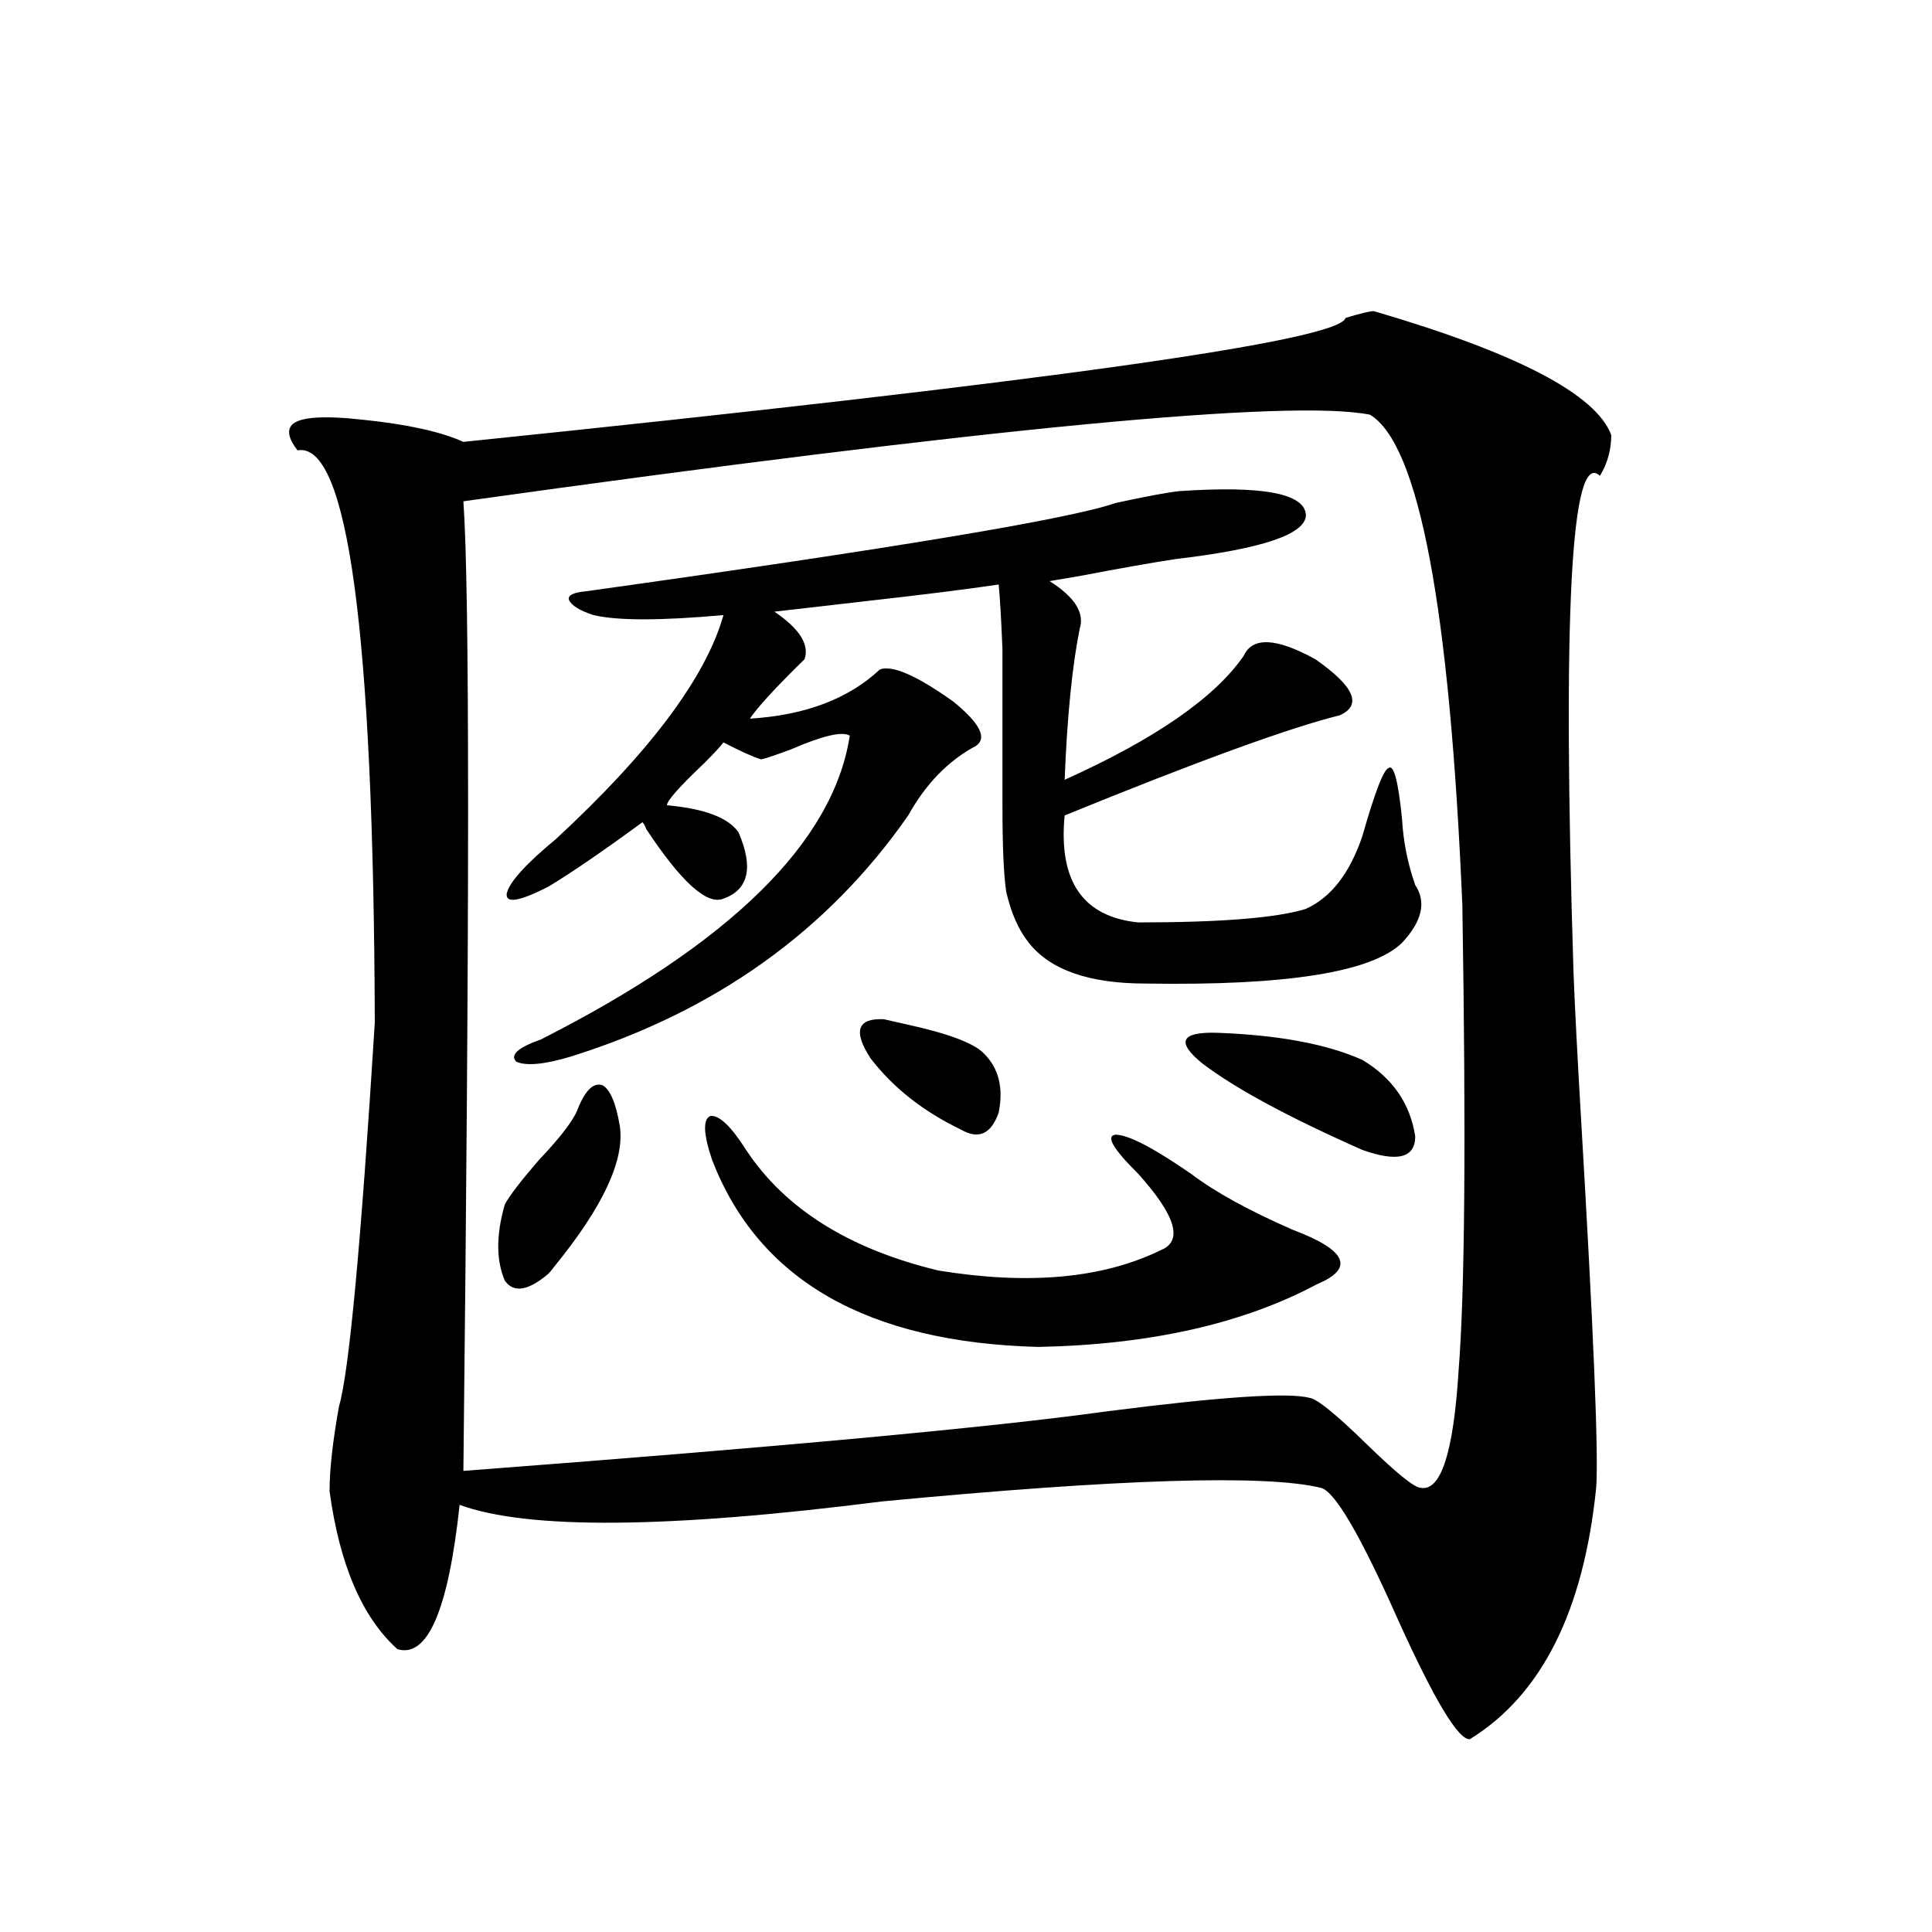
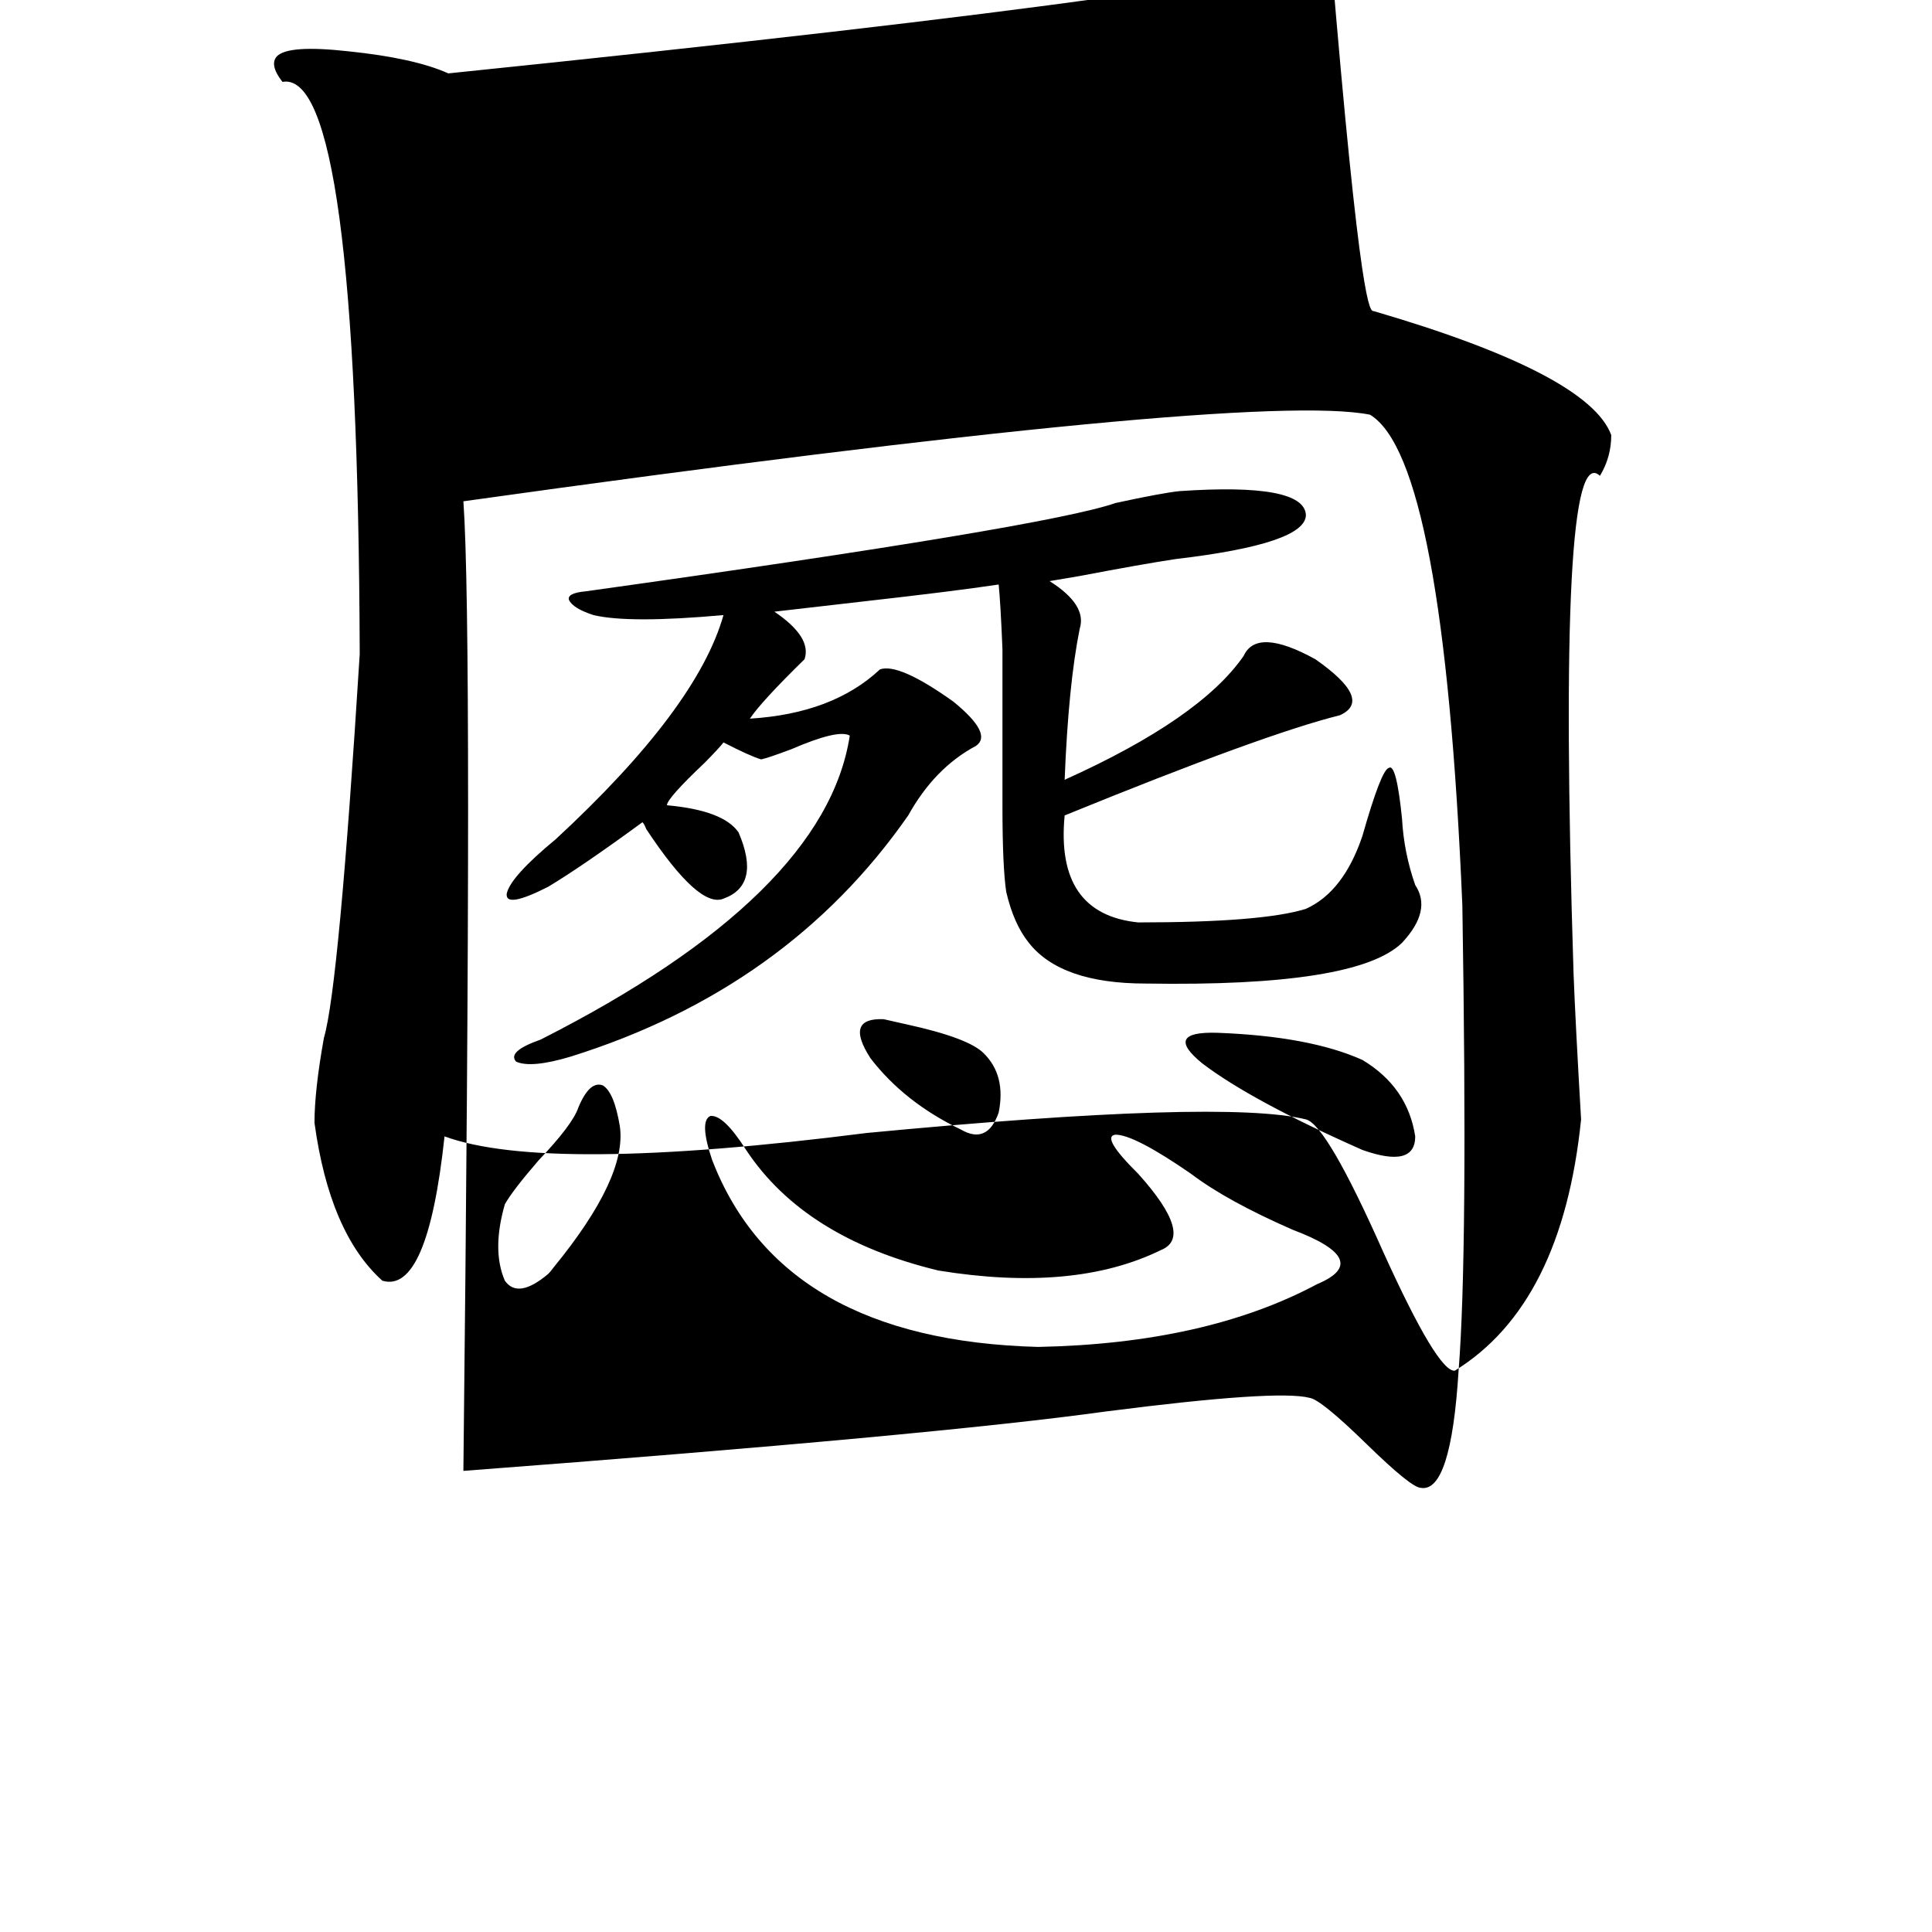
<svg xmlns="http://www.w3.org/2000/svg" version="1.1" id="图层_1" x="0px" y="0px" width="1000px" height="1000px" viewBox="0 0 1000 1000" enable-background="new 0 0 1000 1000" xml:space="preserve">
-   <path d="M711.056,161.035c74.145,21.685,115.119,43.066,122.924,64.16c0,7.622-1.951,14.653-5.854,21.094  c-14.969-14.063-19.512,71.782-13.658,257.52c0.641,17.002,1.951,42.188,3.902,75.586c6.494,110.166,9.101,173.735,7.805,190.723  c-6.509,63.858-28.292,107.227-65.364,130.078c-5.854,0.577-18.216-19.926-37.072-61.523c-19.512-43.945-32.85-66.797-39.999-68.555  c-28.627-7.031-104.388-4.683-227.312,7.031c-110.576,14.063-183.41,14.653-218.531,1.758  c-5.854,54.492-16.585,79.391-32.194,74.707c-18.216-16.41-29.923-43.643-35.121-81.738c0-11.123,1.616-25.776,4.878-43.945  c5.198-17.578,11.372-83.784,18.536-198.633c-0.655-202.148-13.993-300.874-39.999-296.191c-4.558-5.85-5.533-10.244-2.927-13.184  c3.902-4.092,16.25-4.971,37.072-2.637c22.759,2.349,39.999,6.152,51.706,11.426c301.776-31.05,453.968-52.432,456.574-64.16  C704.227,162.217,709.104,161.035,711.056,161.035z M709.104,214.648c-40.975-8.198-197.403,6.743-469.257,44.824  c3.247,45.127,3.247,212.407,0,501.855c162.588-12.305,273.484-22.549,332.675-30.762c59.176-7.607,94.297-9.956,105.363-7.031  c3.902,0.591,13.658,8.501,29.268,23.73c15.609,15.244,25.03,22.852,28.292,22.852c10.396,1.758,16.905-18.457,19.512-60.645  c3.247-40.43,3.902-120.698,1.951-240.82C750.399,314.556,734.47,229.893,709.104,214.648z M299.358,573.242  c3.902-9.365,8.125-13.184,12.683-11.426c3.902,2.349,6.829,9.38,8.78,21.094c2.592,17.578-8.78,41.899-34.146,72.949  c-1.311,1.758-2.286,2.939-2.927,3.516c-10.411,8.789-17.896,9.971-22.438,3.516c-4.558-10.547-4.558-23.73,0-39.551  c2.592-4.683,8.445-12.305,17.561-22.852C290.578,588.184,297.407,579.106,299.358,573.242z M610.57,254.199  c42.926-2.925,64.709,1.182,65.364,12.305c0,9.971-22.438,17.578-67.315,22.852c-11.707,1.758-28.292,4.697-49.755,8.789  c-7.164,1.182-12.362,2.061-15.609,2.637c13.003,8.213,18.201,16.411,15.609,24.609c-3.902,19.336-6.509,45.415-7.805,78.223  c46.828-21.094,77.712-42.476,92.681-64.16c4.543-9.956,16.905-9.365,37.072,1.758c20.152,14.063,24.39,23.73,12.683,29.004  c-26.021,6.455-73.504,23.73-142.436,51.855c-3.262,33.989,9.421,52.446,38.048,55.371c42.926,0,71.858-2.334,86.827-7.031  c13.003-5.85,22.759-18.457,29.268-37.793c6.494-22.852,11.052-34.565,13.658-35.156c2.592-1.758,4.878,7.031,6.829,26.367  c0.641,11.729,2.927,23.154,6.829,34.277c5.854,8.789,3.567,18.76-6.829,29.883c-15.609,15.244-59.846,22.275-132.68,21.094  c-29.268,0-49.435-7.031-60.486-21.094c-5.213-6.44-9.115-15.229-11.707-26.367c-1.311-8.789-1.951-23.73-1.951-44.824  c0-42.764,0-69.722,0-80.859c-0.655-15.82-1.311-26.943-1.951-33.398c-15.609,2.349-39.023,5.273-70.242,8.789  c-20.167,2.349-35.456,4.106-45.853,5.273c13.003,8.789,18.201,17.002,15.609,24.609c-14.969,14.653-24.39,24.912-28.292,30.762  c28.612-1.758,51.051-10.244,67.315-25.488c6.494-2.334,19.177,3.228,38.048,16.699c13.658,11.138,17.561,18.76,11.707,22.852  c-14.313,7.622-26.021,19.639-35.121,36.035c-41.63,59.766-99.845,101.377-174.63,124.805c-13.658,4.106-23.094,4.985-28.292,2.637  c-3.262-3.516,0.976-7.319,12.683-11.426c98.199-49.795,151.536-102.241,159.996-157.324c-3.902-2.334-13.993,0-30.243,7.031  c-7.805,2.939-13.018,4.697-15.609,5.273c-3.902-1.167-10.411-4.092-19.512-8.789c-1.311,1.758-4.558,5.273-9.756,10.547  c-13.018,12.305-19.512,19.639-19.512,21.973c19.512,1.758,31.859,6.455,37.072,14.063c7.805,18.169,5.198,29.595-7.805,34.277  c-8.46,3.516-21.798-8.486-39.999-36.035c-0.655-1.758-1.311-2.925-1.951-3.516c-20.822,15.244-37.072,26.367-48.779,33.398  c-14.969,7.622-22.118,8.789-21.463,3.516c1.296-5.85,9.756-15.229,25.365-28.125c48.779-45.112,77.712-83.784,86.827-116.016  c-32.529,2.939-54.968,2.939-67.315,0c-7.164-2.334-11.387-4.971-12.683-7.91c-0.655-2.334,2.271-3.804,8.78-4.395  c159.341-22.261,250.726-37.49,274.14-45.703C593.65,256.836,604.717,254.79,610.57,254.199z M386.186,595.215  c20.152,30.474,53.322,51.279,99.51,62.402c46.828,7.622,85.196,4.106,115.119-10.547c11.707-4.683,7.805-17.866-11.707-39.551  c-13.018-12.881-16.92-19.624-11.707-20.215c6.494,0,19.512,6.743,39.023,20.215c12.348,9.38,29.908,19.048,52.682,29.004  c27.957,10.547,32.194,19.927,12.683,28.125c-38.383,20.518-86.507,31.353-144.387,32.52  c-88.458-2.334-144.722-34.565-168.776-96.68c-4.558-13.472-4.878-21.094-0.976-22.852  C372.192,577.061,378.381,582.91,386.186,595.215z M457.403,527.539c2.592,0.591,6.494,1.47,11.707,2.637  c21.463,4.697,34.786,9.668,39.999,14.941c7.805,7.622,10.396,17.881,7.805,30.762c-3.902,11.138-10.411,14.063-19.512,8.789  c-19.512-9.365-35.121-21.67-46.828-36.914C441.459,533.691,443.745,526.963,457.403,527.539z M630.082,534.57  c31.859,1.182,56.904,5.864,75.12,14.063c15.609,9.38,24.71,22.563,27.316,39.551c0,11.138-9.115,13.486-27.316,7.031  c-38.383-16.987-66.02-31.929-82.925-44.824C608.619,539.268,611.211,533.994,630.082,534.57z" />
+   <path d="M711.056,161.035c74.145,21.685,115.119,43.066,122.924,64.16c0,7.622-1.951,14.653-5.854,21.094  c-14.969-14.063-19.512,71.782-13.658,257.52c0.641,17.002,1.951,42.188,3.902,75.586c-6.509,63.858-28.292,107.227-65.364,130.078c-5.854,0.577-18.216-19.926-37.072-61.523c-19.512-43.945-32.85-66.797-39.999-68.555  c-28.627-7.031-104.388-4.683-227.312,7.031c-110.576,14.063-183.41,14.653-218.531,1.758  c-5.854,54.492-16.585,79.391-32.194,74.707c-18.216-16.41-29.923-43.643-35.121-81.738c0-11.123,1.616-25.776,4.878-43.945  c5.198-17.578,11.372-83.784,18.536-198.633c-0.655-202.148-13.993-300.874-39.999-296.191c-4.558-5.85-5.533-10.244-2.927-13.184  c3.902-4.092,16.25-4.971,37.072-2.637c22.759,2.349,39.999,6.152,51.706,11.426c301.776-31.05,453.968-52.432,456.574-64.16  C704.227,162.217,709.104,161.035,711.056,161.035z M709.104,214.648c-40.975-8.198-197.403,6.743-469.257,44.824  c3.247,45.127,3.247,212.407,0,501.855c162.588-12.305,273.484-22.549,332.675-30.762c59.176-7.607,94.297-9.956,105.363-7.031  c3.902,0.591,13.658,8.501,29.268,23.73c15.609,15.244,25.03,22.852,28.292,22.852c10.396,1.758,16.905-18.457,19.512-60.645  c3.247-40.43,3.902-120.698,1.951-240.82C750.399,314.556,734.47,229.893,709.104,214.648z M299.358,573.242  c3.902-9.365,8.125-13.184,12.683-11.426c3.902,2.349,6.829,9.38,8.78,21.094c2.592,17.578-8.78,41.899-34.146,72.949  c-1.311,1.758-2.286,2.939-2.927,3.516c-10.411,8.789-17.896,9.971-22.438,3.516c-4.558-10.547-4.558-23.73,0-39.551  c2.592-4.683,8.445-12.305,17.561-22.852C290.578,588.184,297.407,579.106,299.358,573.242z M610.57,254.199  c42.926-2.925,64.709,1.182,65.364,12.305c0,9.971-22.438,17.578-67.315,22.852c-11.707,1.758-28.292,4.697-49.755,8.789  c-7.164,1.182-12.362,2.061-15.609,2.637c13.003,8.213,18.201,16.411,15.609,24.609c-3.902,19.336-6.509,45.415-7.805,78.223  c46.828-21.094,77.712-42.476,92.681-64.16c4.543-9.956,16.905-9.365,37.072,1.758c20.152,14.063,24.39,23.73,12.683,29.004  c-26.021,6.455-73.504,23.73-142.436,51.855c-3.262,33.989,9.421,52.446,38.048,55.371c42.926,0,71.858-2.334,86.827-7.031  c13.003-5.85,22.759-18.457,29.268-37.793c6.494-22.852,11.052-34.565,13.658-35.156c2.592-1.758,4.878,7.031,6.829,26.367  c0.641,11.729,2.927,23.154,6.829,34.277c5.854,8.789,3.567,18.76-6.829,29.883c-15.609,15.244-59.846,22.275-132.68,21.094  c-29.268,0-49.435-7.031-60.486-21.094c-5.213-6.44-9.115-15.229-11.707-26.367c-1.311-8.789-1.951-23.73-1.951-44.824  c0-42.764,0-69.722,0-80.859c-0.655-15.82-1.311-26.943-1.951-33.398c-15.609,2.349-39.023,5.273-70.242,8.789  c-20.167,2.349-35.456,4.106-45.853,5.273c13.003,8.789,18.201,17.002,15.609,24.609c-14.969,14.653-24.39,24.912-28.292,30.762  c28.612-1.758,51.051-10.244,67.315-25.488c6.494-2.334,19.177,3.228,38.048,16.699c13.658,11.138,17.561,18.76,11.707,22.852  c-14.313,7.622-26.021,19.639-35.121,36.035c-41.63,59.766-99.845,101.377-174.63,124.805c-13.658,4.106-23.094,4.985-28.292,2.637  c-3.262-3.516,0.976-7.319,12.683-11.426c98.199-49.795,151.536-102.241,159.996-157.324c-3.902-2.334-13.993,0-30.243,7.031  c-7.805,2.939-13.018,4.697-15.609,5.273c-3.902-1.167-10.411-4.092-19.512-8.789c-1.311,1.758-4.558,5.273-9.756,10.547  c-13.018,12.305-19.512,19.639-19.512,21.973c19.512,1.758,31.859,6.455,37.072,14.063c7.805,18.169,5.198,29.595-7.805,34.277  c-8.46,3.516-21.798-8.486-39.999-36.035c-0.655-1.758-1.311-2.925-1.951-3.516c-20.822,15.244-37.072,26.367-48.779,33.398  c-14.969,7.622-22.118,8.789-21.463,3.516c1.296-5.85,9.756-15.229,25.365-28.125c48.779-45.112,77.712-83.784,86.827-116.016  c-32.529,2.939-54.968,2.939-67.315,0c-7.164-2.334-11.387-4.971-12.683-7.91c-0.655-2.334,2.271-3.804,8.78-4.395  c159.341-22.261,250.726-37.49,274.14-45.703C593.65,256.836,604.717,254.79,610.57,254.199z M386.186,595.215  c20.152,30.474,53.322,51.279,99.51,62.402c46.828,7.622,85.196,4.106,115.119-10.547c11.707-4.683,7.805-17.866-11.707-39.551  c-13.018-12.881-16.92-19.624-11.707-20.215c6.494,0,19.512,6.743,39.023,20.215c12.348,9.38,29.908,19.048,52.682,29.004  c27.957,10.547,32.194,19.927,12.683,28.125c-38.383,20.518-86.507,31.353-144.387,32.52  c-88.458-2.334-144.722-34.565-168.776-96.68c-4.558-13.472-4.878-21.094-0.976-22.852  C372.192,577.061,378.381,582.91,386.186,595.215z M457.403,527.539c2.592,0.591,6.494,1.47,11.707,2.637  c21.463,4.697,34.786,9.668,39.999,14.941c7.805,7.622,10.396,17.881,7.805,30.762c-3.902,11.138-10.411,14.063-19.512,8.789  c-19.512-9.365-35.121-21.67-46.828-36.914C441.459,533.691,443.745,526.963,457.403,527.539z M630.082,534.57  c31.859,1.182,56.904,5.864,75.12,14.063c15.609,9.38,24.71,22.563,27.316,39.551c0,11.138-9.115,13.486-27.316,7.031  c-38.383-16.987-66.02-31.929-82.925-44.824C608.619,539.268,611.211,533.994,630.082,534.57z" />
</svg>